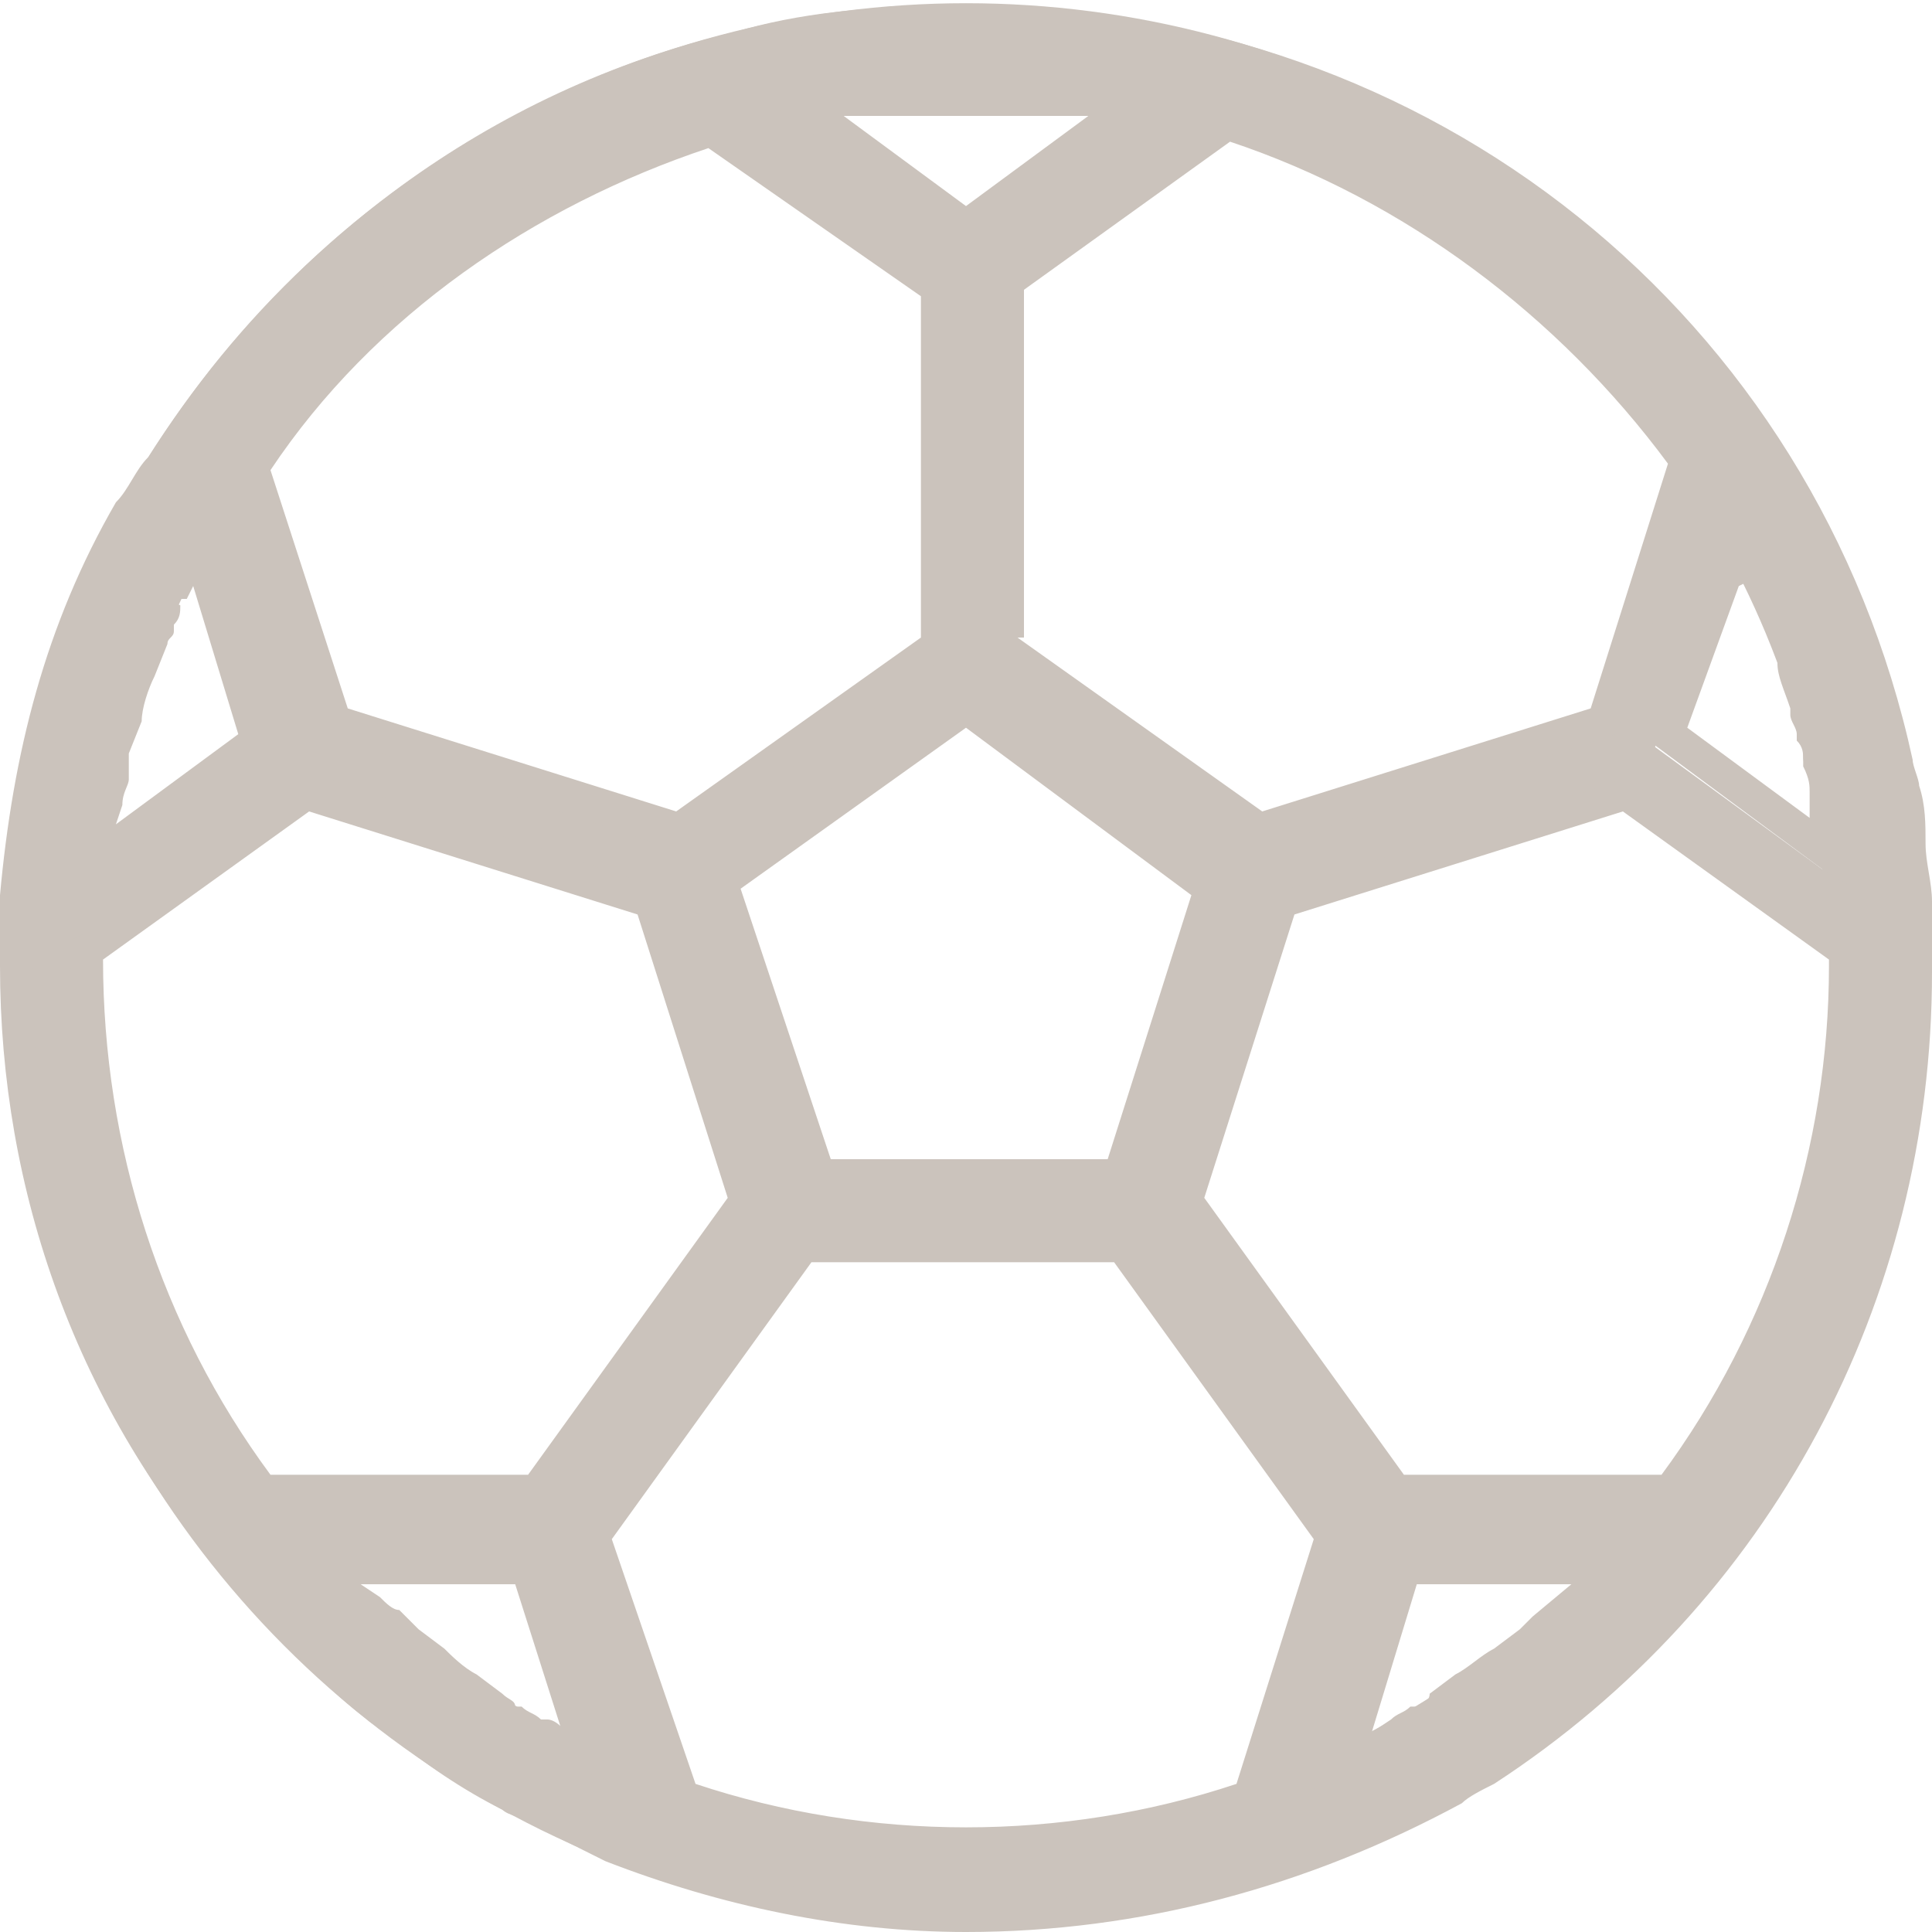
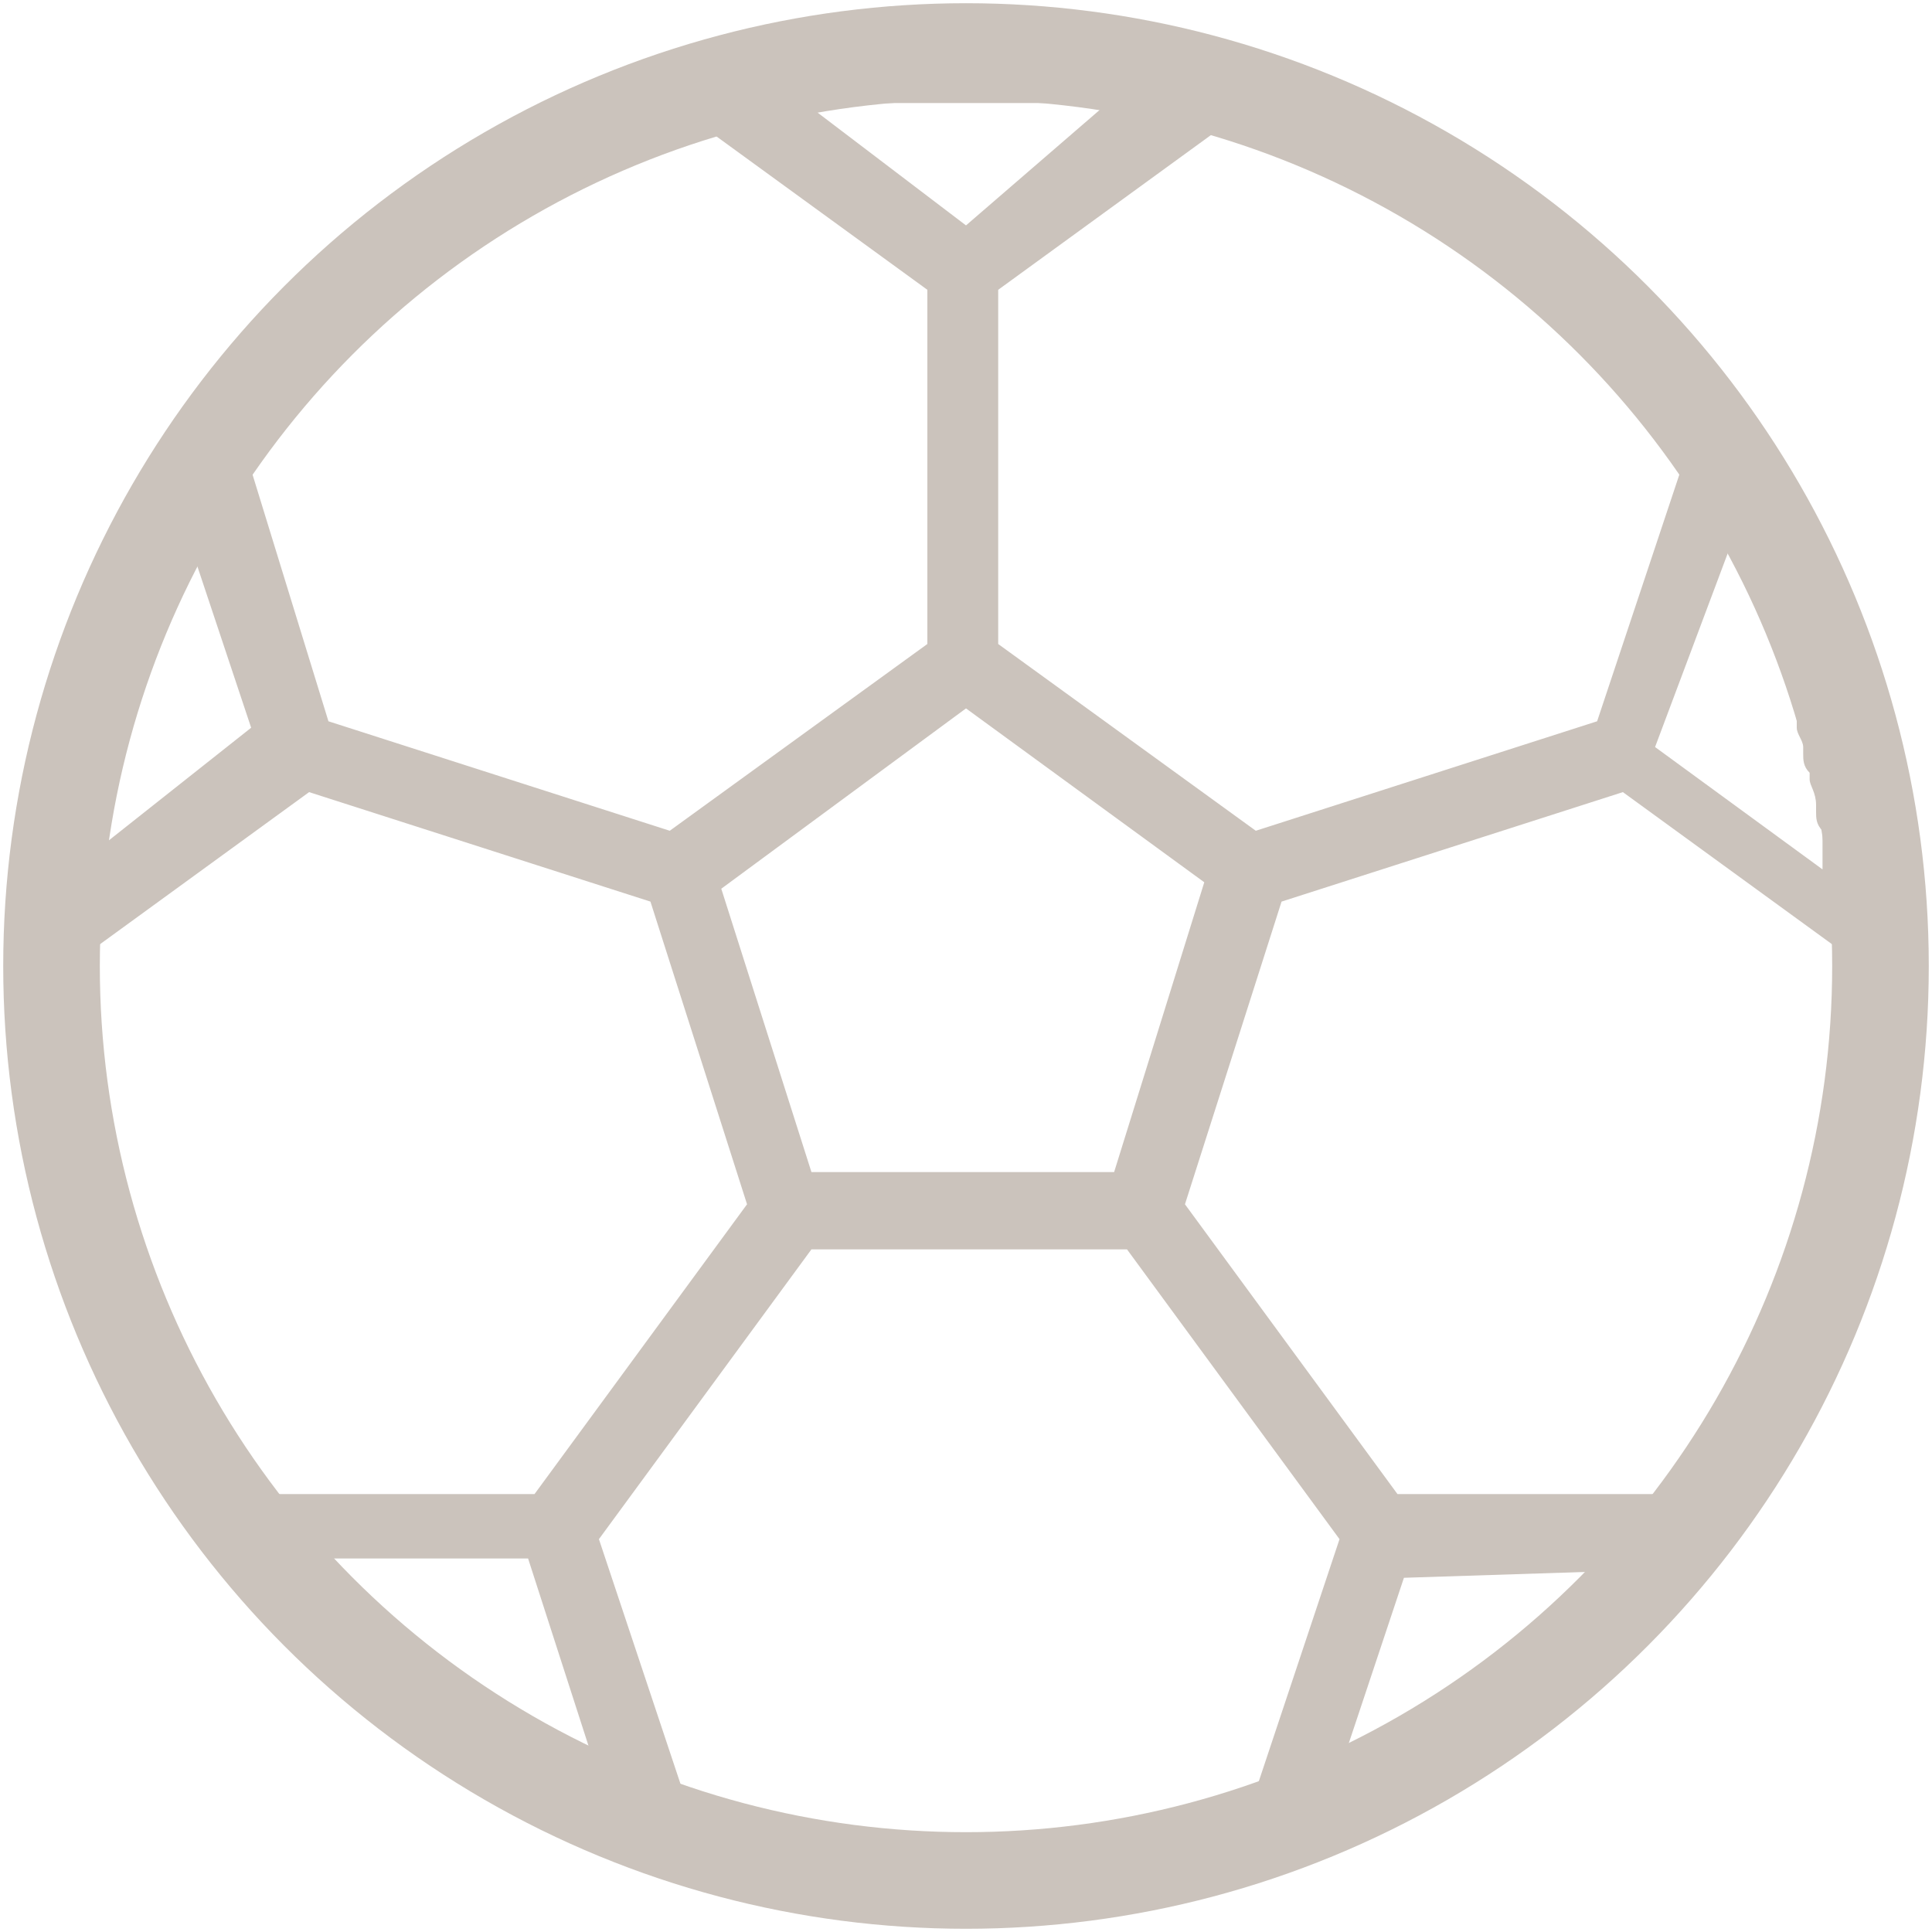
<svg xmlns="http://www.w3.org/2000/svg" xmlns:xlink="http://www.w3.org/1999/xlink" version="1.1" id="Capa_1" x="0px" y="0px" width="30px" height="30px" viewBox="0 0 30 30" style="enable-background:new 0 0 30 30;" xml:space="preserve">
  <style type="text/css">
	.st0{fill:none;stroke:#CBC3BC;stroke-width:1.5;}
	.st1{clip-path:url(#SVGID_00000034795384195322868290000010534583679344214195_);}
	.st2{fill-rule:evenodd;clip-rule:evenodd;fill:#CBC3BC;}
	.st3{fill:#CBC3BC;}
</style>
  <circle class="st0" cx="15" cy="15" r="14.2" />
  <g>
    <g>
      <defs>
        <rect id="SVGID_1_" x="39.8" y="-76.1" width="15.7" height="16" />
      </defs>
      <clipPath id="SVGID_00000176761905053027200770000001145790831464070306_">
        <use xlink:href="#SVGID_1_" style="overflow:visible;" />
      </clipPath>
      <g style="clip-path:url(#SVGID_00000176761905053027200770000001145790831464070306_);">
        <path class="st2" d="M47.6-76.1c-1.6,0-2.9,1-2.9,2.3v1.7h-2.9c-0.3,0-0.6,0.2-0.6,0.5l-1.4,10.9c0,0.3,0.2,0.6,0.6,0.6     c0,0,0,0,0.1,0h14.3c0.4,0,0.7-0.3,0.7-0.6c0,0,0,0,0-0.1l-1.3-10.9c0-0.3-0.3-0.5-0.6-0.5h-2.9v-1.6     C50.6-75.1,49.3-76.1,47.6-76.1L47.6-76.1z M46-73.8c0-0.6,0.7-1.1,1.6-1.1c0.9,0,1.6,0.5,1.6,1.1v1.7h-3.3L46-73.8L46-73.8z      M52.9-71l1.2,9.7H41.2l1.2-9.7h2.3v1.1c0,0.3,0.3,0.6,0.6,0.6c0.4,0,0.6-0.3,0.6-0.6V-71h3.3v1.1c0,0.3,0.3,0.6,0.6,0.6     c0.4,0,0.6-0.3,0.6-0.6V-71H52.9L52.9-71z" />
      </g>
    </g>
  </g>
  <path class="st2" d="M30.3,191.4L-5,180.5l35.3-10.9l35.3,10.9L30.3,191.4z M52.8,206.8v-17.9L31,195.6c-0.4,0.1-0.8,0.1-1.2,0  l-21.8-6.7v17.9c5.1,3.1,13.5,5,22.4,5S47.7,209.9,52.8,206.8z M-6.8,200.2c-0.1,1-1,1.7-2,1.6c-0.9,0.2-1.8-0.4-2-1.3  c-0.2-0.9,0.4-1.8,1.3-2c0.2-0.1,0.5-0.1,0.7,0l0,0C-7.8,198.5-6.9,199.2-6.8,200.2L-6.8,200.2z M73.4,178.5L31,165.4  c-0.4-0.1-0.8-0.1-1.2,0l-42.5,13.1c-1.1,0.3-1.7,1.5-1.4,2.6c0.2,0.7,0.7,1.2,1.4,1.4l1.9,0.6v11.6c-3,0.9-4.8,4.1-3.9,7.1  c0.5,1.9,2,3.4,3.9,3.9v4.7c0,1.2,1,2.1,2.2,2.1c1.1,0,2-0.9,2.1-2.1v-4.7c3-0.9,4.8-4.1,3.9-7.1c-0.5-1.9-2-3.4-3.9-3.9v-10.3  l10.4,3.2v20.3c0,0.7,0.3,1.3,0.9,1.7c5.7,4,15.3,6.4,25.8,6.4s20.1-2.4,25.8-6.4c0.6-0.4,0.9-1,0.9-1.7v-20.3l16.5-5.1  c1.1-0.3,1.7-1.5,1.4-2.6C74.6,179.2,74.1,178.7,73.4,178.5L73.4,178.5z" />
  <g>
    <g transform="translate(-417, -63)">
-       <path class="st3" d="M396.9,204.8h-18.8l-3.7,7.4c-0.2,0.5-0.8,0.7-1.3,0.4c-0.5-0.2-0.7-0.8-0.4-1.3l3.4-6.7    c-3.1-0.7-5.5-3.5-5.5-6.8v-25c0-3.9,3.1-7,7-7h20c3.9,0,7,3.1,7,7v25c0,3.3-2.3,6.1-5.5,6.8l3.4,6.7c0.2,0.5,0,1.1-0.4,1.3    c-0.5,0.2-1.1,0-1.3-0.4L396.9,204.8L396.9,204.8z M402.5,186.8v-14c0-2.8-2.2-5-5-5h-20c-2.8,0-5,2.2-5,5v14H402.5z M372.5,188.8    v9c0,2.8,2.2,5,5,5h20c2.8,0,5-2.2,5-5v-9H372.5z M380.5,199.8c-2.2,0-4-1.8-4-4s1.8-4,4-4s4,1.8,4,4S382.7,199.8,380.5,199.8z     M380.5,197.8c1.1,0,2-0.9,2-2s-0.9-2-2-2s-2,0.9-2,2S379.4,197.8,380.5,197.8z M394.5,199.8c-2.2,0-4-1.8-4-4s1.8-4,4-4    s4,1.8,4,4S396.7,199.8,394.5,199.8z M394.5,197.8c1.1,0,2-0.9,2-2s-0.9-2-2-2s-2,0.9-2,2S393.4,197.8,394.5,197.8z M382.5,212.8    c-0.6,0-1-0.4-1-1c0-0.6,0.4-1,1-1h10c0.6,0,1,0.4,1,1c0,0.6-0.4,1-1,1H382.5z" />
+       </g>
+   </g>
+   <g>
+     <g transform="translate(20, 21)">
+       <path d="M86.7,71.9c16.4,0,29.1,12.7,29.1,28.7s-13.1,29.1-29.1,29.1S70.7,71.9,86.7,71.9z M105.9,106.8V94.9    H92.8V81.8H80.9v13.1H67.8v11.9h13.1v13.1h11.9v-13.1H105.9z" />
    </g>
  </g>
  <g>
-     <g transform="translate(20, 21)">
-       <path d="M86.7,71.9c16.4,0,29.1,12.7,29.1,28.7s-13.1,29.1-29.1,29.1S58,117.4,58,101S70.7,71.9,86.7,71.9z M105.9,106.8V94.9    H92.8V81.8H80.9v13.1H67.8v11.9h13.1v13.1h11.9v-13.1H105.9z" />
    </g>
-   </g>
  <g>
-     <path class="st3" d="M-104.7,203.8h-16.2l-0.4-1.7c-0.3-1.3-1.5-2.3-2.9-2.3h-1.4c-0.6,0-1,0.4-1,1c0,0.6,0.4,1,1,1h1.4   c0.5,0,0.9,0.3,1,0.8l2.6,10.5c0.1,0.4,0.5,0.8,1,0.8h12c0.4,0,0.8-0.3,0.9-0.6l3-8c0.2-0.5-0.1-1.1-0.6-1.3   C-104.4,203.9-104.6,203.8-104.7,203.8z M-108.4,211.8h-10.5l-1.5-6h14.3L-108.4,211.8z M-117.7,214.8c-1.7,0-3,1.3-3,3   c0,1.7,1.3,3,3,3c1.7,0,3-1.3,3-3C-114.7,216.2-116,214.8-117.7,214.8z M-117.7,218.8c-0.6,0-1-0.4-1-1c0-0.6,0.4-1,1-1s1,0.4,1,1   C-116.7,218.4-117.1,218.8-117.7,218.8z M-109.7,214.8c-1.7,0-3,1.3-3,3c0,1.7,1.3,3,3,3s3-1.3,3-3   C-106.7,216.2-108,214.8-109.7,214.8z M-109.7,218.8c-0.6,0-1-0.4-1-1c0-0.6,0.4-1,1-1s1,0.4,1,1   C-108.7,218.4-109.1,218.8-109.7,218.8z" />
-   </g>
-   <g>
-     <path class="st3" d="M-12.9,262.6c-0.1,0-0.3,0.1-0.3,0.3c0,0,0,0,0,0v5.4c0,2.6,2.1,4.7,4.7,4.7s4.7-2.1,4.7-4.7v-5.4   c0-0.1-0.1-0.3-0.3-0.3c0,0,0,0,0,0H-12.9z M-12.6,263.2h8.3v5.1c0,2.3-1.8,4.2-4.1,4.2s-4.1-1.8-4.1-4.2L-12.6,263.2z    M-10.2,265.7c-0.5,0-0.9,0.2-1.2,0.5c-0.1,0.1-0.1,0.3,0,0.4c0,0,0,0,0,0c0.1,0.1,0.3,0.1,0.4,0c0,0,0,0,0,0   c0.2-0.2,0.5-0.3,0.8-0.3c0.3,0,0.6,0.1,0.8,0.3c0.1,0.1,0.3,0.1,0.4,0c0,0,0,0,0,0c0.1-0.1,0.1-0.3,0-0.4   C-9.3,265.9-9.8,265.7-10.2,265.7z M-6.7,265.7c-0.5,0-0.9,0.2-1.2,0.5c-0.1,0.1-0.1,0.3,0,0.4c0,0,0,0,0,0c0.1,0.1,0.3,0.1,0.4,0   c0,0,0,0,0,0c0.2-0.2,0.5-0.3,0.8-0.3c0.3,0,0.6,0.1,0.8,0.3c0.1,0.1,0.3,0.1,0.4,0c0,0,0,0,0,0c0.1-0.1,0.1-0.3,0-0.4   C-5.8,265.9-6.3,265.7-6.7,265.7z M-10.3,268.3C-10.3,268.3-10.3,268.3-10.3,268.3C-10.3,268.3-10.3,268.3-10.3,268.3   C-10.3,268.3-10.3,268.3-10.3,268.3C-10.4,268.3-10.4,268.3-10.3,268.3C-10.4,268.3-10.4,268.3-10.3,268.3c-0.1,0-0.1,0-0.1,0   c0,0,0,0,0,0c0,0,0,0,0,0c0,0,0,0,0,0c0,0,0,0,0,0c0,0,0,0,0,0c0,0,0,0.1,0,0.1c0,0,0,0,0,0s0,0,0,0c0,0,0,0,0,0.1c0,0,0,0,0,0   c0.1,1,1,1.8,2,1.8c1.1,0,2-0.8,2-1.9c0-0.1-0.1-0.3-0.2-0.3c0,0,0,0,0,0c0,0,0,0,0,0c0,0,0,0,0,0L-10.3,268.3   C-10.3,268.3-10.3,268.3-10.3,268.3C-10.3,268.3-10.3,268.3-10.3,268.3L-10.3,268.3z M-10,268.8H-7c-0.2,0.6-0.8,1.1-1.5,1.1   S-9.8,269.4-10,268.8z" />
-   </g>
+     </g>
  <g>
    <path class="st3" d="M29.7,14c0-0.3-0.1-0.6-0.1-0.9c0-0.3-0.1-0.6-0.1-0.9c0-0.1-0.1-0.3-0.1-0.4C27.9,5,21.9,0.2,15,0.2   c-0.2,0-0.3,0-0.5,0c-1,0-2.1,0.2-3.1,0.4l0,0c-3.7,0.9-6.9,3.3-9,6.5C2.3,7.4,2.2,7.7,2,8c-1,1.9-1.6,3.9-1.7,6l0,0   c0,0.3,0,0.7,0,1c0,3.5,1.2,6.8,3.5,9.5c0.3,0.3,0.6,0.7,0.9,1c0.4,0.4,0.8,0.7,1.2,1.1c0.1,0.1,0.2,0.1,0.3,0.2   c0.6,0.4,1.1,0.8,1.8,1.1l0,0C8,28,8.1,28.1,8.2,28.1c0.4,0.2,0.8,0.4,1.2,0.6l0,0c4.3,1.7,9.1,1.4,13.1-1c0.2-0.1,0.4-0.2,0.5-0.3   c4.2-2.7,6.7-7.4,6.7-12.3C29.8,14.6,29.7,14.3,29.7,14z M26.9,8.4L26.9,8.4C27,8.5,27,8.5,27,8.6c0,0.1,0.1,0.2,0.1,0.2   c0,0,0,0.1,0.1,0.1c0,0.1,0.1,0.2,0.1,0.3c0,0,0,0.1,0,0.1c0.1,0.1,0.1,0.2,0.2,0.3c0,0,0,0.1,0,0.1c0,0.1,0.1,0.2,0.1,0.3   c0,0,0,0.1,0,0.1c0,0.1,0.1,0.2,0.1,0.3c0,0,0,0.1,0,0.1c0.1,0.2,0.2,0.5,0.2,0.7c0,0,0,0.1,0,0.1c0,0.1,0.1,0.2,0.1,0.3   c0,0,0,0.1,0,0.1c0,0.1,0,0.2,0.1,0.3c0,0,0,0,0,0.1c0,0.1,0.1,0.2,0.1,0.4c0,0,0,0.1,0,0.1c0,0.1,0,0.2,0.1,0.3c0,0,0,0.1,0,0.1   c0,0.1,0,0.2,0,0.3c0,0,0,0.1,0,0.1l0,0.1l-2.6-1.9L26.9,8.4z M26.2,7.2c0,0,0,0.1-0.1,0.1l-1.3,3.9l-5.3,1.7l-4-2.9V4.5l3.3-2.4   C18.9,2,19,2,19,2C21.9,2.9,24.4,4.7,26.2,7.2L26.2,7.2z M17.3,18.2h-4.7l-1.4-4.4L15,11l3.7,2.7c0,0,0,0,0,0c0,0,0,0,0,0   L17.3,18.2z M12.5,1.6l0.1,0c0.1,0,0.2,0,0.3,0l0.1,0c0.1,0,0.2,0,0.2,0l0.1,0c0.1,0,0.2,0,0.3,0c0.1,0,0.1,0,0.2,0l0.2,0l0.2,0   l0.1,0c0.1,0,0.2,0,0.2,0h0.1c0.2,0,0.3,0,0.5,0h0.1c0.1,0,0.2,0,0.2,0l0.1,0l0.2,0l0.2,0c0.1,0,0.1,0,0.2,0c0.1,0,0.2,0,0.3,0   l0.1,0c0.1,0,0.2,0,0.2,0l0.1,0c0.1,0,0.2,0,0.3,0l0.1,0l0,0L15,3.5L12.5,1.6L12.5,1.6z M11,2c0,0,0.1,0.1,0.1,0.1l3.3,2.4V10   l-4,2.9l-5.3-1.7L3.9,7.3c0,0,0-0.1-0.1-0.1C5.6,4.7,8.1,2.9,11,2z M1.5,13.2c0,0,0-0.1,0-0.1c0-0.1,0-0.2,0-0.3l0-0.1   c0-0.1,0-0.2,0.1-0.3c0,0,0-0.1,0-0.1c0-0.1,0.1-0.2,0.1-0.4l0-0.1c0-0.1,0-0.2,0.1-0.3c0,0,0-0.1,0-0.1c0-0.1,0-0.2,0.1-0.3   c0,0,0-0.1,0-0.1c0.1-0.2,0.1-0.5,0.2-0.7l0-0.1c0-0.1,0.1-0.2,0.1-0.3l0-0.1c0-0.1,0.1-0.2,0.1-0.3c0,0,0-0.1,0-0.1   c0-0.1,0.1-0.2,0.2-0.3c0,0,0-0.1,0-0.1c0-0.1,0.1-0.2,0.1-0.3c0,0,0-0.1,0.1-0.1c0-0.1,0.1-0.2,0.1-0.2c0,0,0-0.1,0.1-0.1l0,0l1,3   L1.5,13.2C1.5,13.3,1.5,13.3,1.5,13.2L1.5,13.2z M1.4,14.8c0,0,0.1,0,0.1-0.1l3.3-2.4l5.3,1.7l1.5,4.7l-3.3,4.5H4.3   c0,0-0.1,0-0.1,0C2.3,20.8,1.4,18,1.4,15C1.4,14.9,1.4,14.8,1.4,14.8z M9.2,27.3l-0.1,0c-0.1,0-0.2-0.1-0.2-0.1c0,0-0.1,0-0.1-0.1   c-0.1,0-0.2-0.1-0.3-0.1l-0.1,0c-0.1-0.1-0.2-0.1-0.3-0.2l-0.1,0c-0.1-0.1-0.2-0.1-0.3-0.2l-0.1-0.1c-0.1,0-0.2-0.1-0.2-0.2   l-0.1-0.1c-0.2-0.1-0.4-0.3-0.6-0.4l-0.1-0.1c-0.1-0.1-0.1-0.1-0.2-0.2l-0.1-0.1c-0.1-0.1-0.2-0.1-0.2-0.2L6,25.2   c-0.1-0.1-0.2-0.2-0.3-0.3l-0.1-0.1c-0.1-0.1-0.1-0.1-0.2-0.2c0,0-0.1-0.1-0.1-0.1c-0.1-0.1-0.1-0.1-0.2-0.2l-0.1-0.1c0,0,0,0,0,0   h3.2L9.2,27.3L9.2,27.3z M10.6,27.9c0,0,0-0.1,0-0.1l-1.3-3.9l3.3-4.5h4.9l3.3,4.5l-1.3,3.9c0,0,0,0.1,0,0.1   C16.6,28.9,13.4,28.9,10.6,27.9L10.6,27.9z M24.9,24.4L24.9,24.4c-0.1,0.1-0.2,0.2-0.3,0.3l-0.1,0.1c-0.1,0.1-0.1,0.1-0.2,0.2   L24.3,25c-0.1,0.1-0.2,0.2-0.3,0.3l-0.1,0.1c-0.1,0.1-0.1,0.1-0.2,0.2l-0.1,0.1c-0.1,0.1-0.1,0.1-0.2,0.2c0,0-0.1,0-0.1,0.1   c-0.2,0.2-0.4,0.3-0.6,0.4l-0.1,0.1c-0.1,0.1-0.2,0.1-0.2,0.2l-0.1,0.1c-0.1,0.1-0.2,0.1-0.3,0.2l-0.1,0c-0.1,0.1-0.2,0.1-0.3,0.2   l-0.1,0c-0.1,0-0.2,0.1-0.3,0.1l-0.1,0.1c-0.1,0-0.2,0.1-0.2,0.1l-0.1,0l0,0l1-3L24.9,24.4L24.9,24.4z M25.9,23.2c0,0-0.1,0-0.1,0   h-4.1l-3.3-4.5l1.5-4.7l5.3-1.7l3.3,2.4c0,0,0.1,0,0.1,0.1c0,0.1,0,0.2,0,0.2C28.6,18,27.7,20.8,25.9,23.2z" />
-     <path class="st3" d="M15,30c-1.9,0-3.8-0.4-5.6-1.1c-0.4-0.2-0.8-0.4-1.2-0.6c-0.1-0.1-0.3-0.1-0.4-0.2c-0.6-0.3-1.2-0.7-1.8-1.2   c-0.1-0.1-0.2-0.1-0.3-0.2c-0.4-0.3-0.8-0.7-1.2-1.1c-0.3-0.3-0.6-0.7-0.9-1C1.2,21.9,0,18.5,0,15c0-0.4,0-0.7,0-1.1   c0.2-2.2,0.7-4.2,1.8-6.1C2,7.6,2.1,7.3,2.3,7.1c2.1-3.3,5.3-5.7,9.1-6.6c1-0.3,2.1-0.4,3.2-0.4c0.2,0,0.3,0,0.5,0   c7.1,0,13.1,4.8,14.6,11.7c0,0.1,0.1,0.3,0.1,0.4c0.1,0.3,0.1,0.6,0.1,0.9c0,0.3,0.1,0.6,0.1,0.9c0,0.3,0,0.7,0,1.1   c0,5.1-2.5,9.8-6.8,12.6c-0.2,0.1-0.4,0.2-0.5,0.3C20.3,29.3,17.7,30,15,30z M15,0.5c-0.2,0-0.3,0-0.5,0c-1,0-2.1,0.2-3.1,0.4   C7.8,1.8,4.7,4.1,2.7,7.3C2.5,7.6,2.4,7.8,2.2,8.1c-1,1.8-1.6,3.8-1.7,5.9c0,0.3,0,0.7,0,1c0,3.4,1.2,6.7,3.4,9.3   c0.3,0.3,0.6,0.7,0.9,1C5.2,25.7,5.6,26,6,26.4c0.1,0.1,0.2,0.1,0.3,0.2C6.8,27,7.4,27.4,8,27.7c0.1,0.1,0.3,0.1,0.4,0.2   c0.4,0.2,0.8,0.4,1.2,0.6c4.2,1.7,9,1.3,12.9-1c0.2-0.1,0.3-0.2,0.5-0.3c4.1-2.7,6.6-7.2,6.6-12.1c0-0.3,0-0.7,0-1v0   c0-0.3-0.1-0.6-0.1-0.9c0-0.3-0.1-0.6-0.1-0.9c0-0.1-0.1-0.3-0.1-0.4C27.7,5.1,21.8,0.5,15,0.5z M15,28.9c-1.5,0-3.1-0.2-4.5-0.7   l-0.2-0.1l0-0.2c0,0,0-0.1,0-0.1l-1.3-4l3.4-4.7h5.2l3.4,4.7l-1.3,4c0,0,0,0,0,0.1l0,0.2l-0.2,0.1C18.1,28.6,16.5,28.9,15,28.9z    M10.8,27.7c2.7,0.9,5.7,0.9,8.4,0c0,0,0,0,0,0l1.2-3.8l-3.1-4.3h-4.7l-3.1,4.3L10.8,27.7C10.8,27.7,10.8,27.7,10.8,27.7z    M20.4,27.8l1.2-3.7h3.9l-0.4,0.4l-0.2-0.1v0l0.1,0.1l-1,1c-0.1,0.1-0.1,0.1-0.2,0.2L23.5,26c-0.2,0.2-0.4,0.3-0.6,0.5l-0.4,0.3   c-0.1,0.1-0.2,0.1-0.3,0.2l-0.1,0c-0.1,0.1-0.2,0.1-0.3,0.2l-0.9,0.4L20.4,27.8z M22,24.6l-0.7,2.3l0.3-0.2   c0.1-0.1,0.2-0.1,0.3-0.2l0.1,0c0.1,0,0.2-0.1,0.2-0.2l0.4-0.3c0.2-0.1,0.4-0.3,0.6-0.4l0.4-0.3c0.1-0.1,0.1-0.1,0.2-0.2l0.6-0.5   H22z M9.6,27.7L9,27.5c-0.1,0-0.2-0.1-0.2-0.1l-0.1,0c-0.1-0.1-0.2-0.1-0.3-0.2l-0.1,0C8.1,27,8,27,7.9,26.9l-0.1,0   c-0.1-0.1-0.2-0.1-0.3-0.2l-0.1-0.1c-0.1,0-0.1-0.1-0.2-0.1l-0.1-0.1C7,26.3,6.7,26.1,6.5,26l-0.4-0.3c-0.1-0.1-0.2-0.1-0.2-0.2   l-0.1-0.1c-0.1-0.1-0.2-0.2-0.3-0.3l-1-1.1l0.5,0h3.3L9.6,27.7z M5.6,24.6l0.3,0.2C6,24.9,6.1,25,6.2,25l0.1,0.1   c0.1,0.1,0.1,0.1,0.2,0.2l0.4,0.3C7,25.7,7.2,25.9,7.4,26l0.4,0.3c0.1,0.1,0.2,0.1,0.2,0.2l0.1,0c0.1,0.1,0.2,0.1,0.3,0.2l0.1,0   c0.1,0,0.2,0.1,0.2,0.1L8,24.6H5.6z M26,23.5l-0.2,0c0,0,0,0-0.1,0h-4.2l-3.4-4.7l1.6-4.9l5.5-1.8l3.4,2.5c0,0,0,0,0.1,0l0.2,0.1   V15c0,3-1,6-2.8,8.4L26,23.5z M21.8,22.9h4c0,0,0,0,0,0c1.7-2.3,2.6-5.1,2.6-7.9v-0.1c0,0,0,0,0,0l-3.2-2.3l-5.1,1.6l-1.4,4.4   L21.8,22.9z M4,23.5l-0.1-0.1C2.1,21,1.1,18,1.1,15v-0.4l0.2-0.1c0,0,0,0,0.1,0L4.8,12l5.5,1.8l1.6,4.9l-3.4,4.7H4.3c0,0,0,0-0.1,0   L4,23.5z M1.6,14.9L1.6,14.9c0,2.9,0.9,5.7,2.6,8c0,0,0,0,0,0h4l3.1-4.3l-1.4-4.4l-5.1-1.6L1.6,14.9C1.6,14.9,1.6,14.9,1.6,14.9z    M17.5,18.4h-5l-1.5-4.8l4.1-2.9l3.9,2.9l0,0.2l0,0.1L17.5,18.4z M12.9,18h4.3l1.3-4.1L15,11.3l-3.5,2.5L12.9,18z M1.2,13.8   l0.1-0.7c0-0.1,0-0.2,0-0.3l0.1-0.5c0-0.1,0.1-0.2,0.1-0.4l0-0.1c0-0.1,0-0.2,0.1-0.3l0.1-0.5c0.1-0.2,0.2-0.5,0.2-0.7l0.2-0.5   c0-0.1,0.1-0.2,0.1-0.3l0.3,0L2.3,9.5c0-0.1,0.1-0.2,0.2-0.3l0-0.1l0.2-0.3c0.1-0.1,0.1-0.2,0.2-0.3l0.3-0.6l0.2,0.5l1,3.2   L1.2,13.8z M1.5,13.2l0.2,0L1.5,13.2z M2.6,9.3l0.2,0.1C2.8,9.5,2.8,9.6,2.7,9.7l0,0.1c0,0.1-0.1,0.1-0.1,0.2l-0.2,0.5   c-0.1,0.2-0.2,0.5-0.2,0.7L2,11.7C2,11.8,2,11.9,2,12l0,0.1c0,0.1-0.1,0.2-0.1,0.4l-0.1,0.3l1.9-1.4L3,9.1L2.9,9.3L2.6,9.3z    M28.8,13.8l-0.5-0.3l-2.7-2l1.2-3.7l0.5,0.9c0,0,0,0.1,0.1,0.1l0.2,0.3c0.1,0.1,0.1,0.2,0.2,0.3v0l0,0.1c0,0.1,0.1,0.2,0.1,0.3   l0.1,0.4c0,0,0,0.1,0,0.1c0.1,0.3,0.2,0.5,0.2,0.7l0,0.1c0,0.1,0.1,0.2,0.1,0.3l0,0.1c0,0.1,0,0.2,0.1,0.3l0,0.1   c0,0.1,0.1,0.2,0.1,0.4l0,0.1c0,0.1,0,0.2,0.1,0.3l0,0.1c0,0.1,0,0.2,0,0.3L28.8,13.8z M26.2,11.3l1.9,1.4c0-0.1,0-0.2,0-0.3l0-0.1   c0-0.1,0-0.2-0.1-0.4l0-0.1c0-0.1,0-0.2-0.1-0.3l0-0.1c0-0.1-0.1-0.2-0.1-0.3l0-0.1c-0.1-0.3-0.2-0.5-0.2-0.7c0,0,0-0.1,0-0.1   l-0.1-0.4c0-0.1-0.1-0.2-0.1-0.3l0.2-0.2l-0.2,0.1c0-0.1-0.1-0.2-0.2-0.3l0.2-0.2l-0.2,0.1L27,9.1L26.2,11.3z M10.5,13.2L5,11.4   l-1.3-4c0,0,0,0,0-0.1L3.5,7.2L3.6,7C5.4,4.5,8,2.6,10.9,1.7l0.2,0l0.1,0.1c0,0,0,0,0.1,0.1l3.4,2.5v5.8L10.5,13.2z M5.4,11   l5.1,1.6l3.8-2.7V4.6L11,2.3c0,0,0,0,0,0c-2.7,0.9-5.2,2.6-6.8,5c0,0,0,0,0,0L5.4,11z M19.5,13.2l-4.2-3V4.3l3.4-2.5   c0,0,0,0,0.1-0.1l0.1-0.1l0.2,0C22,2.6,24.6,4.5,26.4,7l0,0.1v0.1l0,0.1c0,0,0,0,0,0.1l-1.3,4L19.5,13.2z M15.8,9.9l3.8,2.7   l5.1-1.6l1.2-3.8c0,0,0,0,0,0c-1.7-2.3-4.1-4.1-6.8-5c0,0,0,0,0,0l-3.2,2.3V9.9z M15,3.8l-3.2-2.3l1.5-0.3c0.1,0,0.2,0,0.3,0l0.7,0   c0.1,0,0.1,0,0.1,0l0.8,0c0.1,0,0.1,0,0.2,0l0.8,0.1c0.1,0,0.2,0,0.3,0l1.5,0.2l-0.4,0.3L15,3.8z M13.1,1.8L15,3.2l1.9-1.4l-0.4,0   c-0.1,0-0.2,0-0.3,0l-0.7,0c-0.1,0-0.2,0-0.2,0l-0.8,0c0,0-0.1,0-0.2,0l-0.7,0c-0.1,0-0.2,0-0.3,0L13.1,1.8z" />
  </g>
</svg>